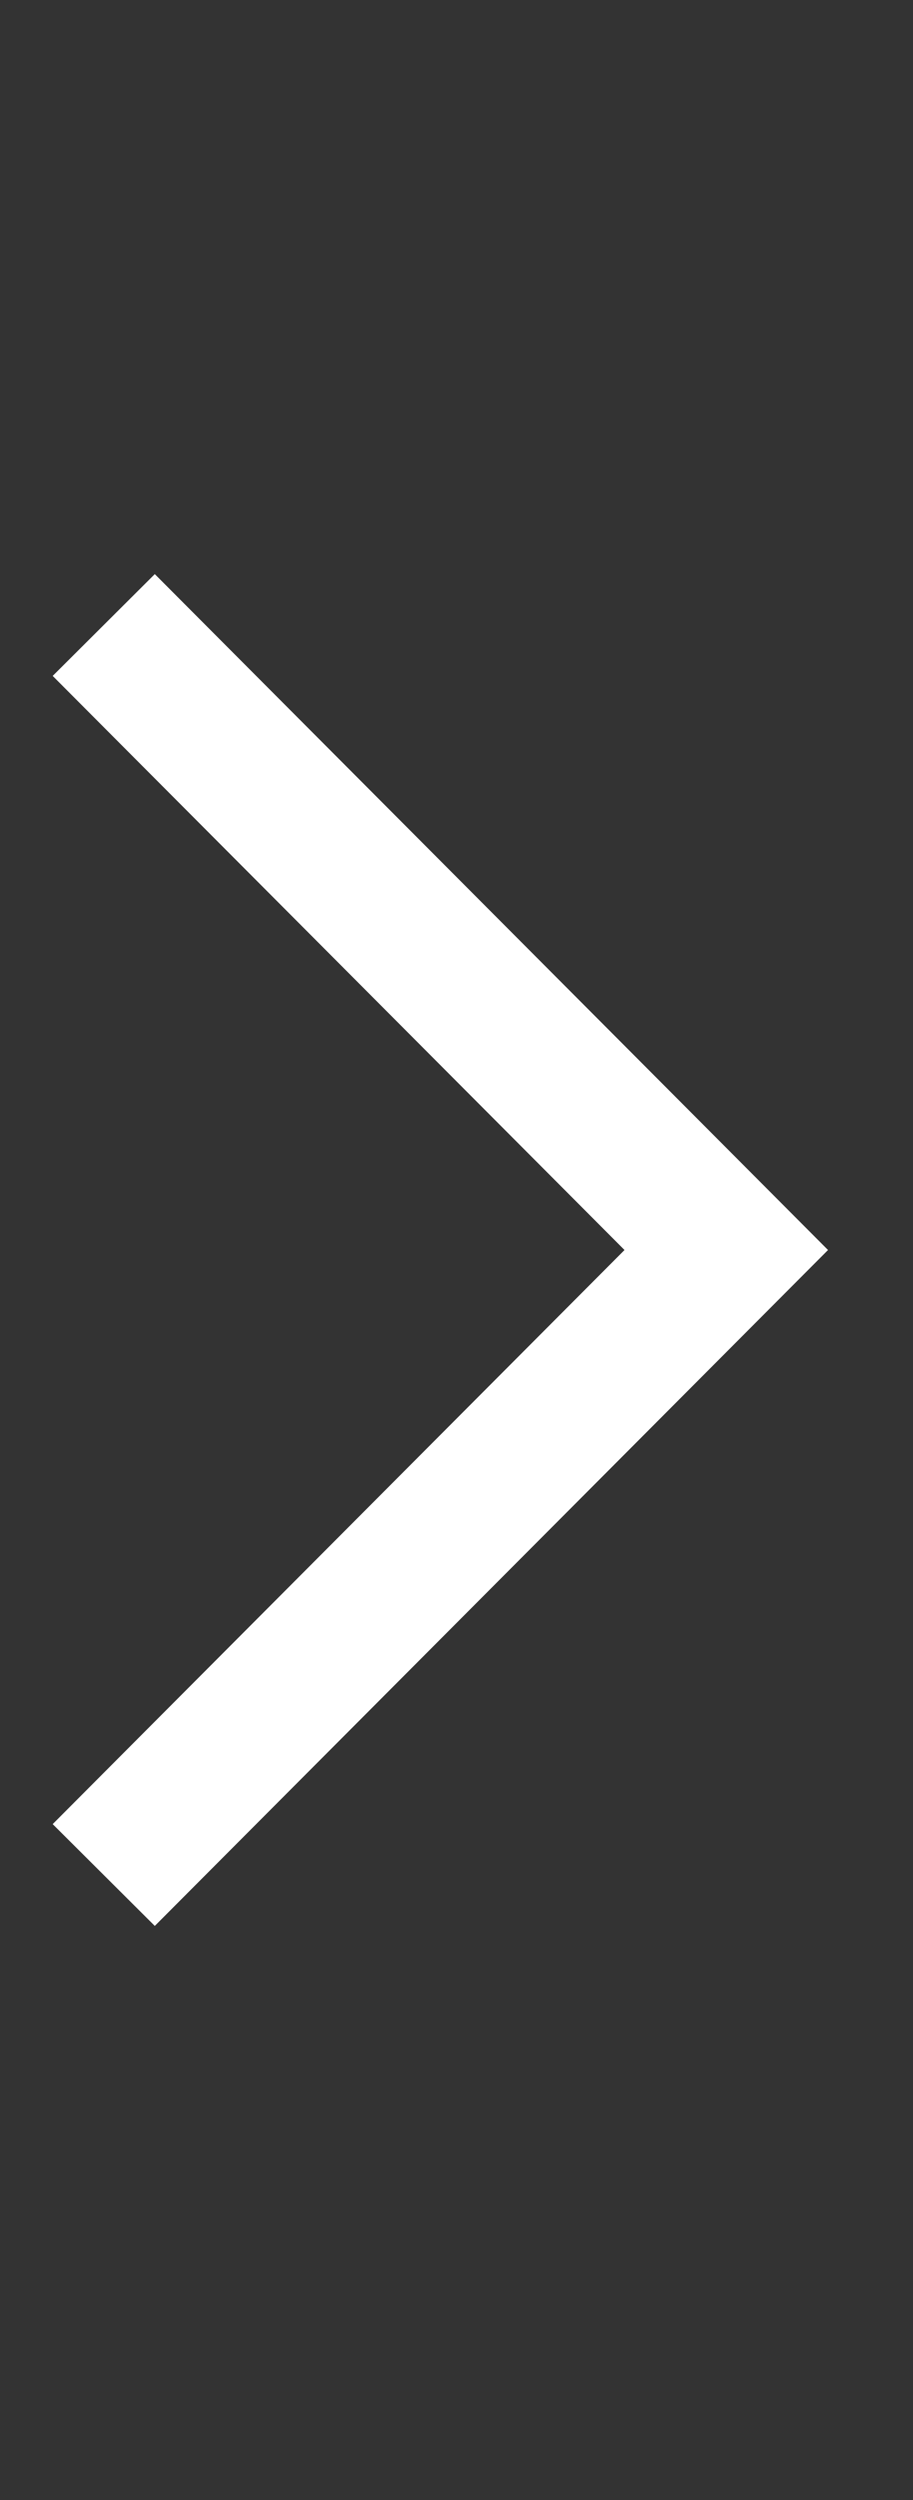
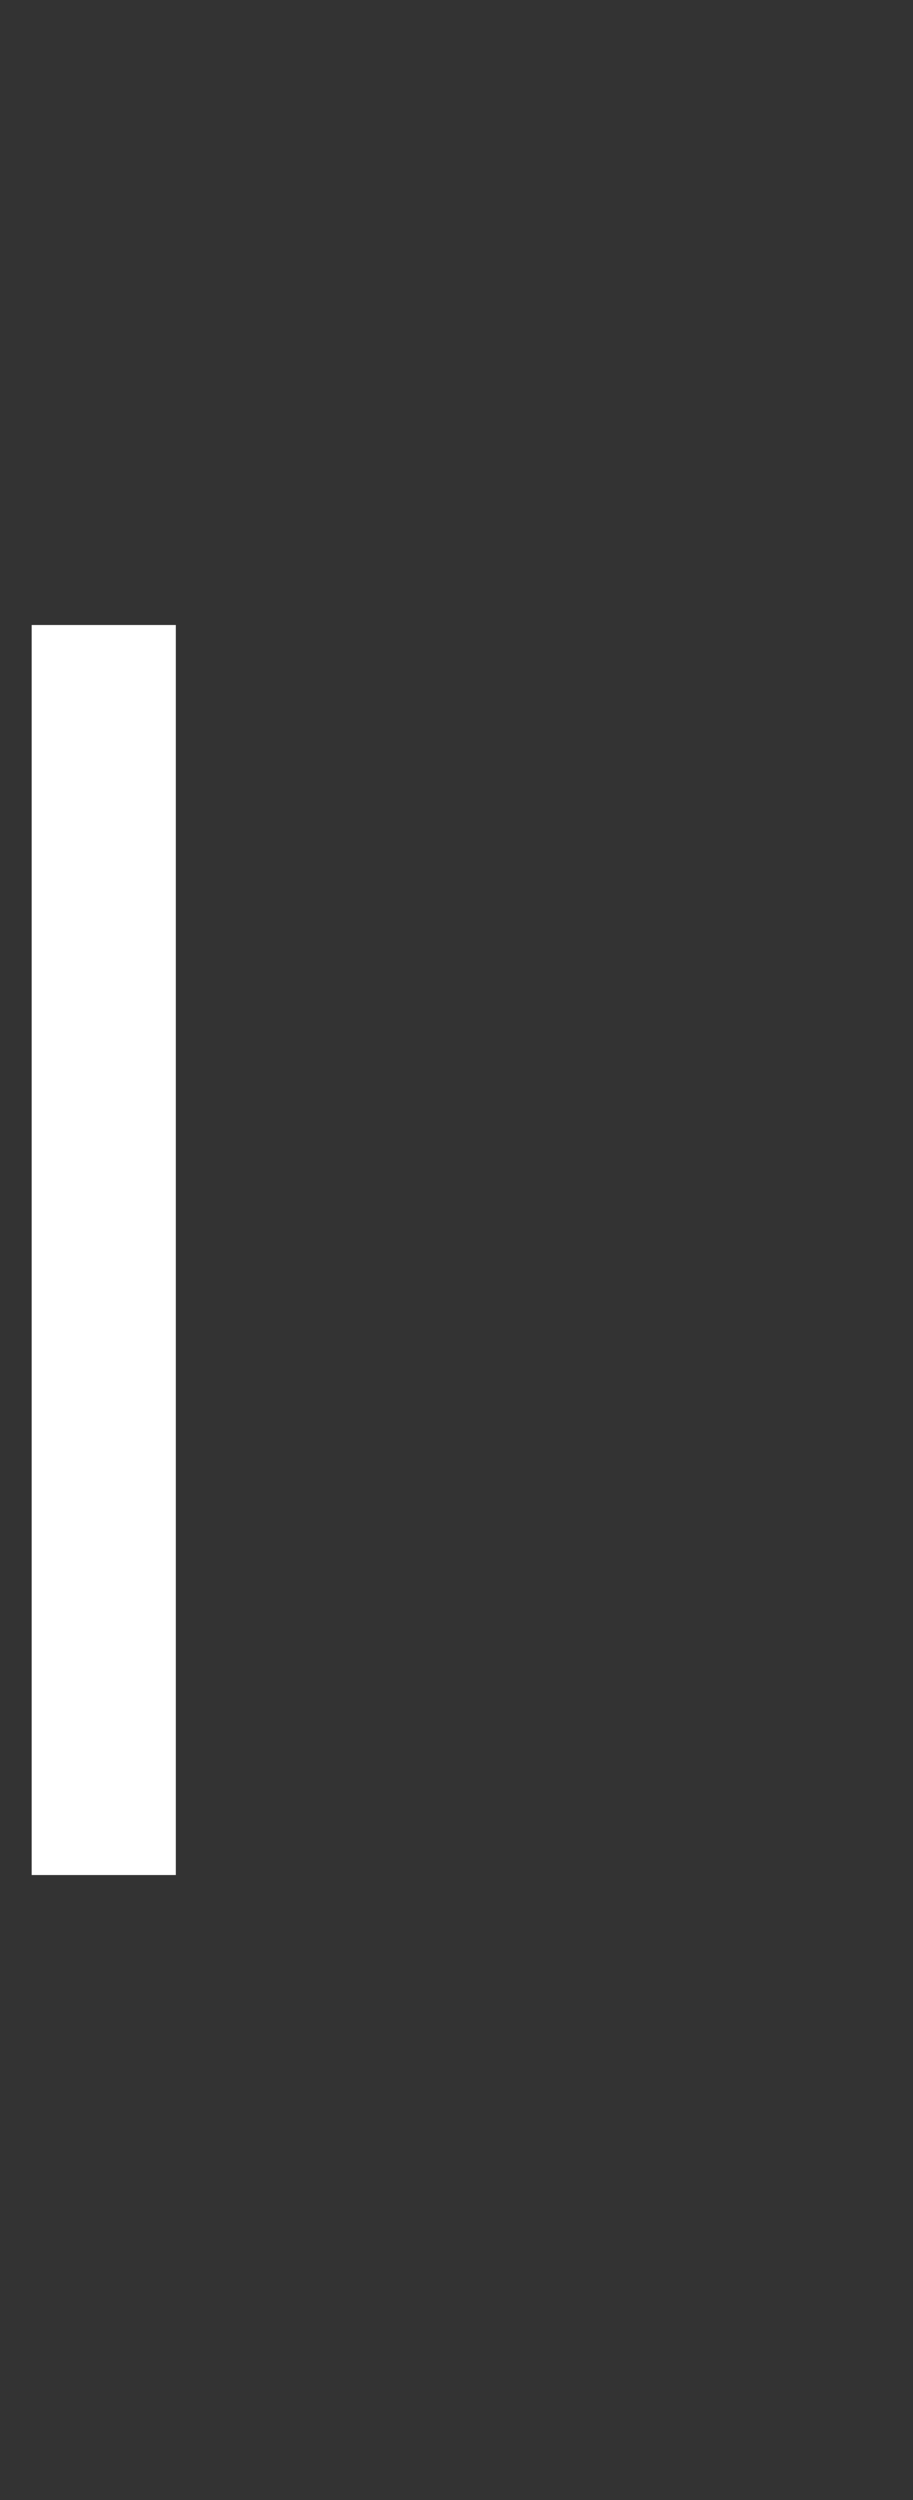
<svg xmlns="http://www.w3.org/2000/svg" width="19" height="52" viewBox="0 0 19 52" fill="none">
  <rect x="0" y="0" width="19" height="52" fill="#333333" stroke="none" />
  <g id="Expand_right">
-     <path id="Vector 9" d="M2.159 13L15.114 26L2.159 39" stroke="white" stroke-width="3" />
+     <path id="Vector 9" d="M2.159 13L2.159 39" stroke="white" stroke-width="3" />
  </g>
</svg>